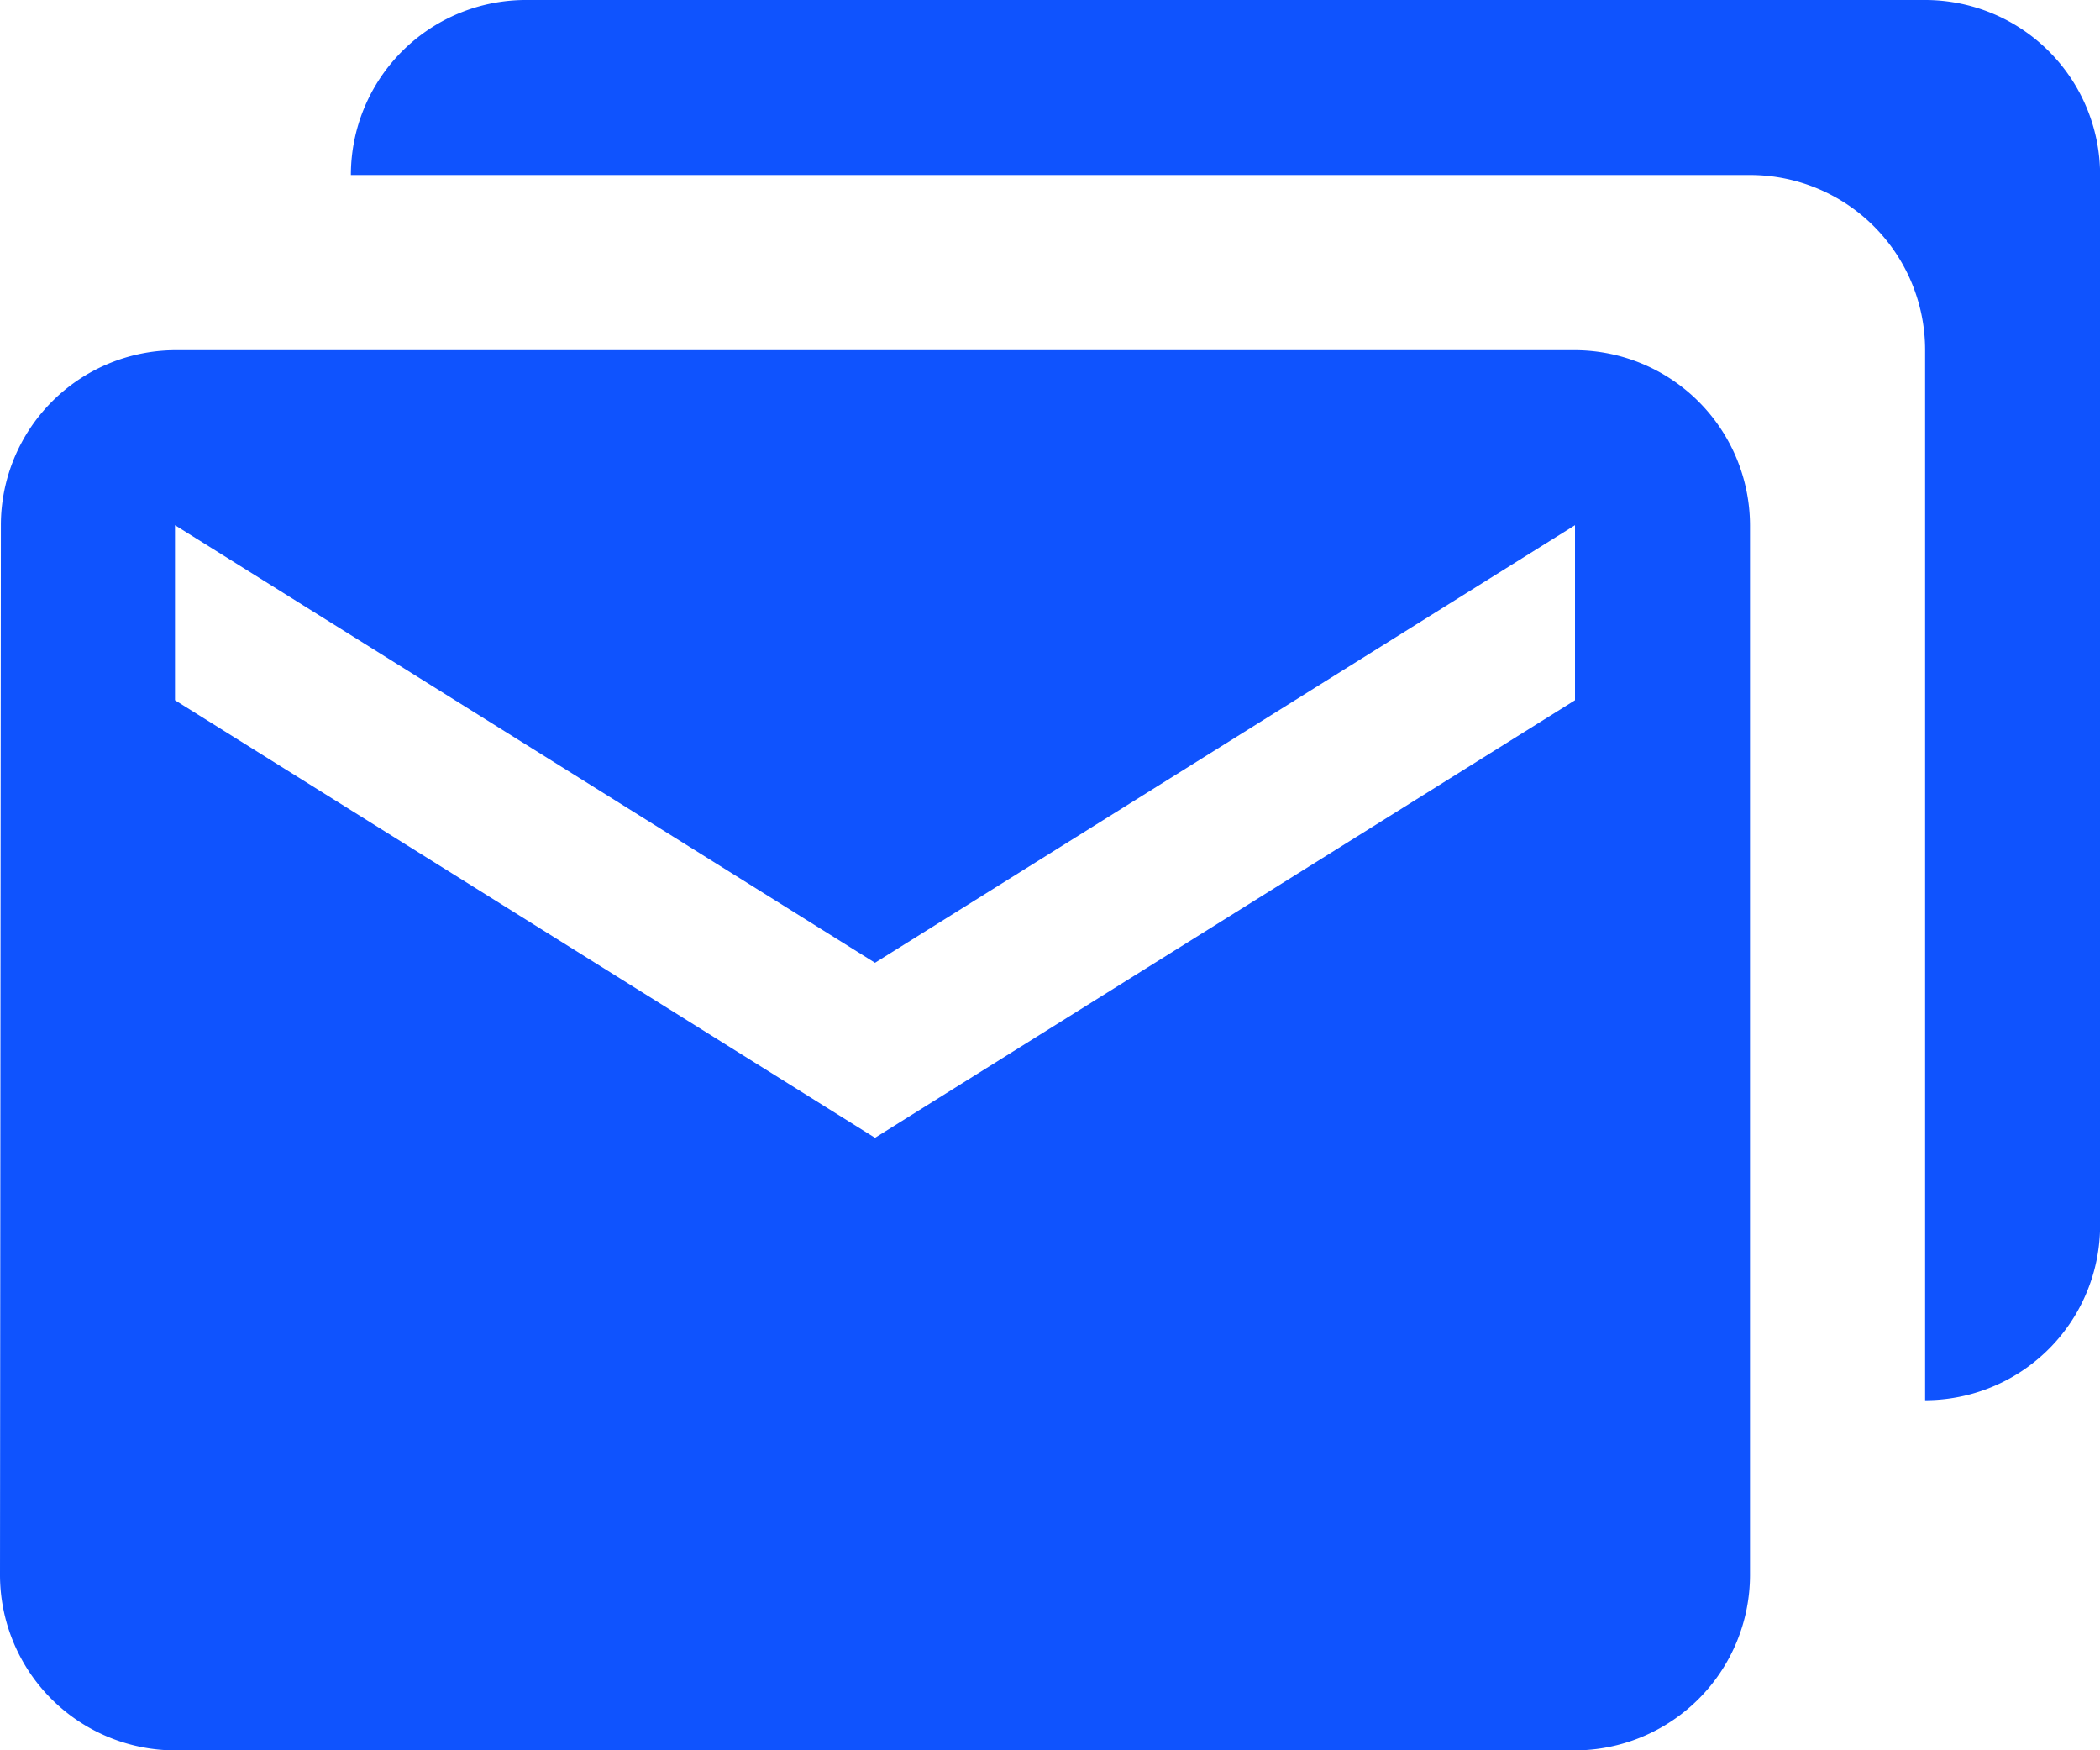
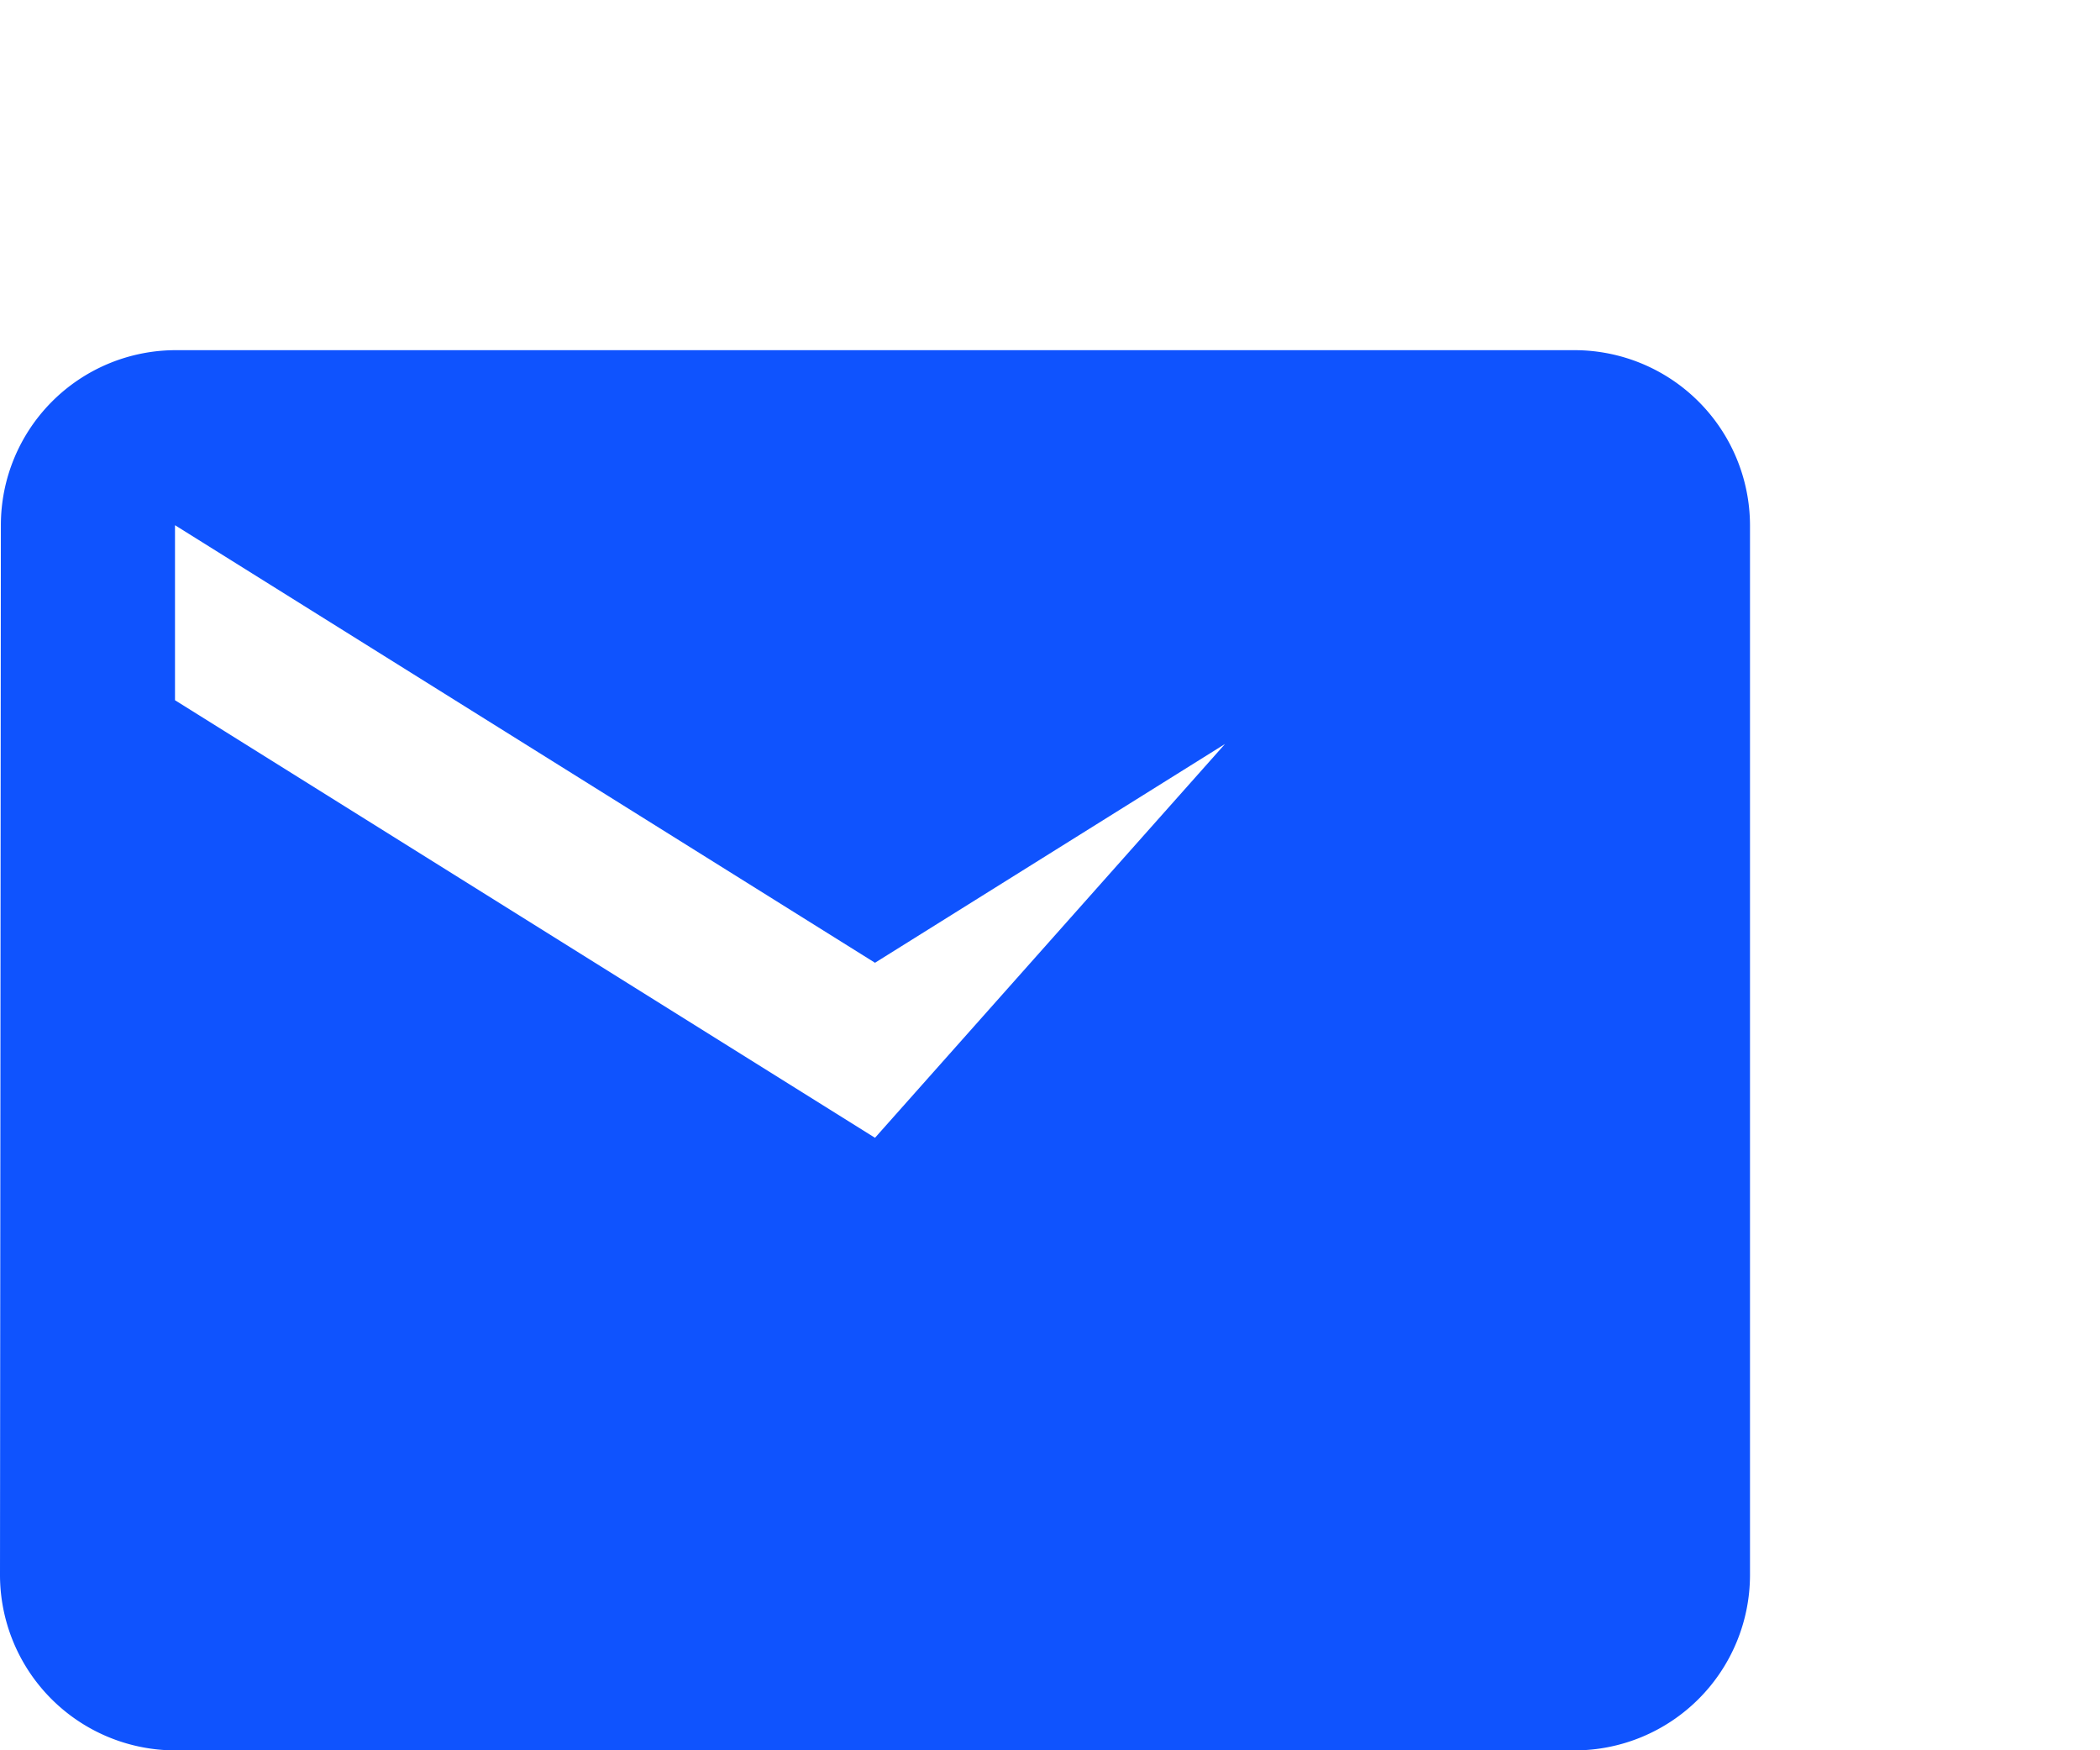
<svg xmlns="http://www.w3.org/2000/svg" id="List_send_icon" data-name="List send icon" width="36" height="30.002" viewBox="0 0 36 30.002">
-   <path id="Subtraction_3" data-name="Subtraction 3" d="M26.987,24h0V6a3,3,0,0,0-3-3H0A3,3,0,0,1,2.987,0h24a3,3,0,0,1,3,3V21A3,3,0,0,1,26.987,24Z" transform="translate(6.015)" fill="#0f53fe" />
-   <path id="Icon_material-email" data-name="Icon material-email" d="M30,6H6A3,3,0,0,0,3.015,9L3,27a3.009,3.009,0,0,0,3,3H30a3.009,3.009,0,0,0,3-3V9A3.009,3.009,0,0,0,30,6Zm0,6L18,19.5,6,12V9l12,7.5L30,9Z" transform="translate(-3 0.002)" fill="#0f53fe" />
+   <path id="Icon_material-email" data-name="Icon material-email" d="M30,6H6A3,3,0,0,0,3.015,9L3,27a3.009,3.009,0,0,0,3,3H30a3.009,3.009,0,0,0,3-3V9A3.009,3.009,0,0,0,30,6ZL18,19.5,6,12V9l12,7.5L30,9Z" transform="translate(-3 0.002)" fill="#0f53fe" />
</svg>